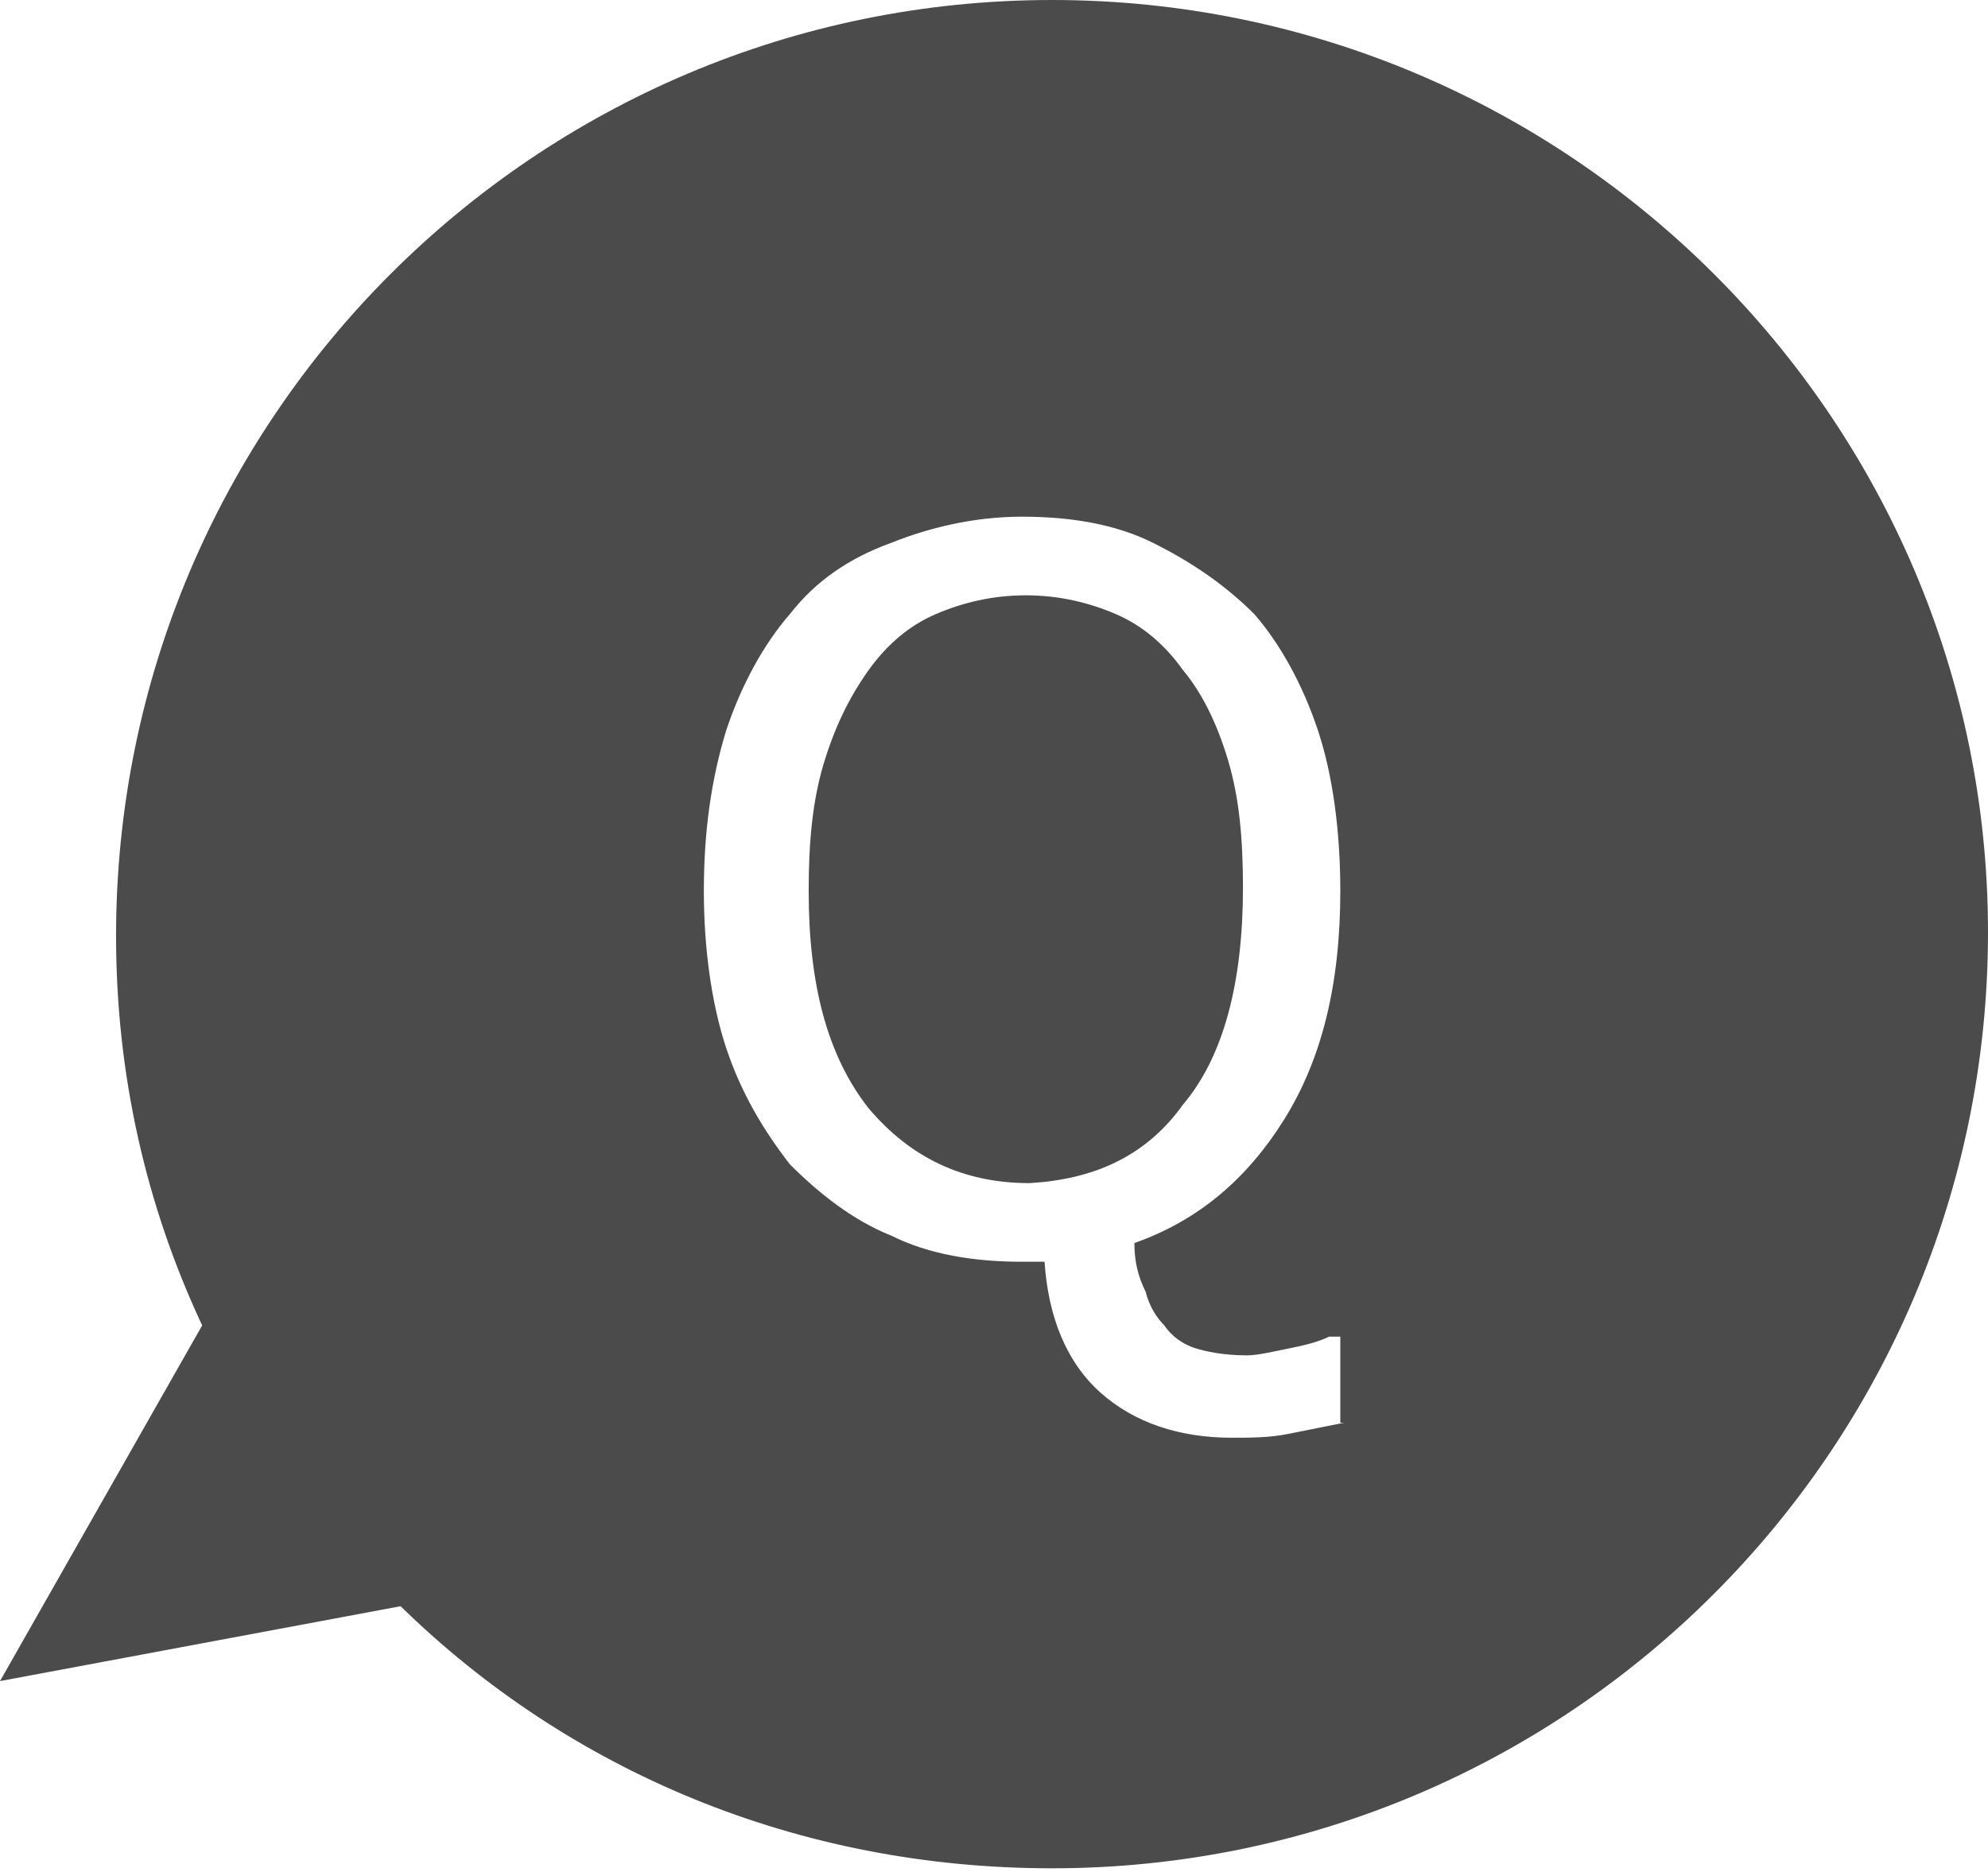
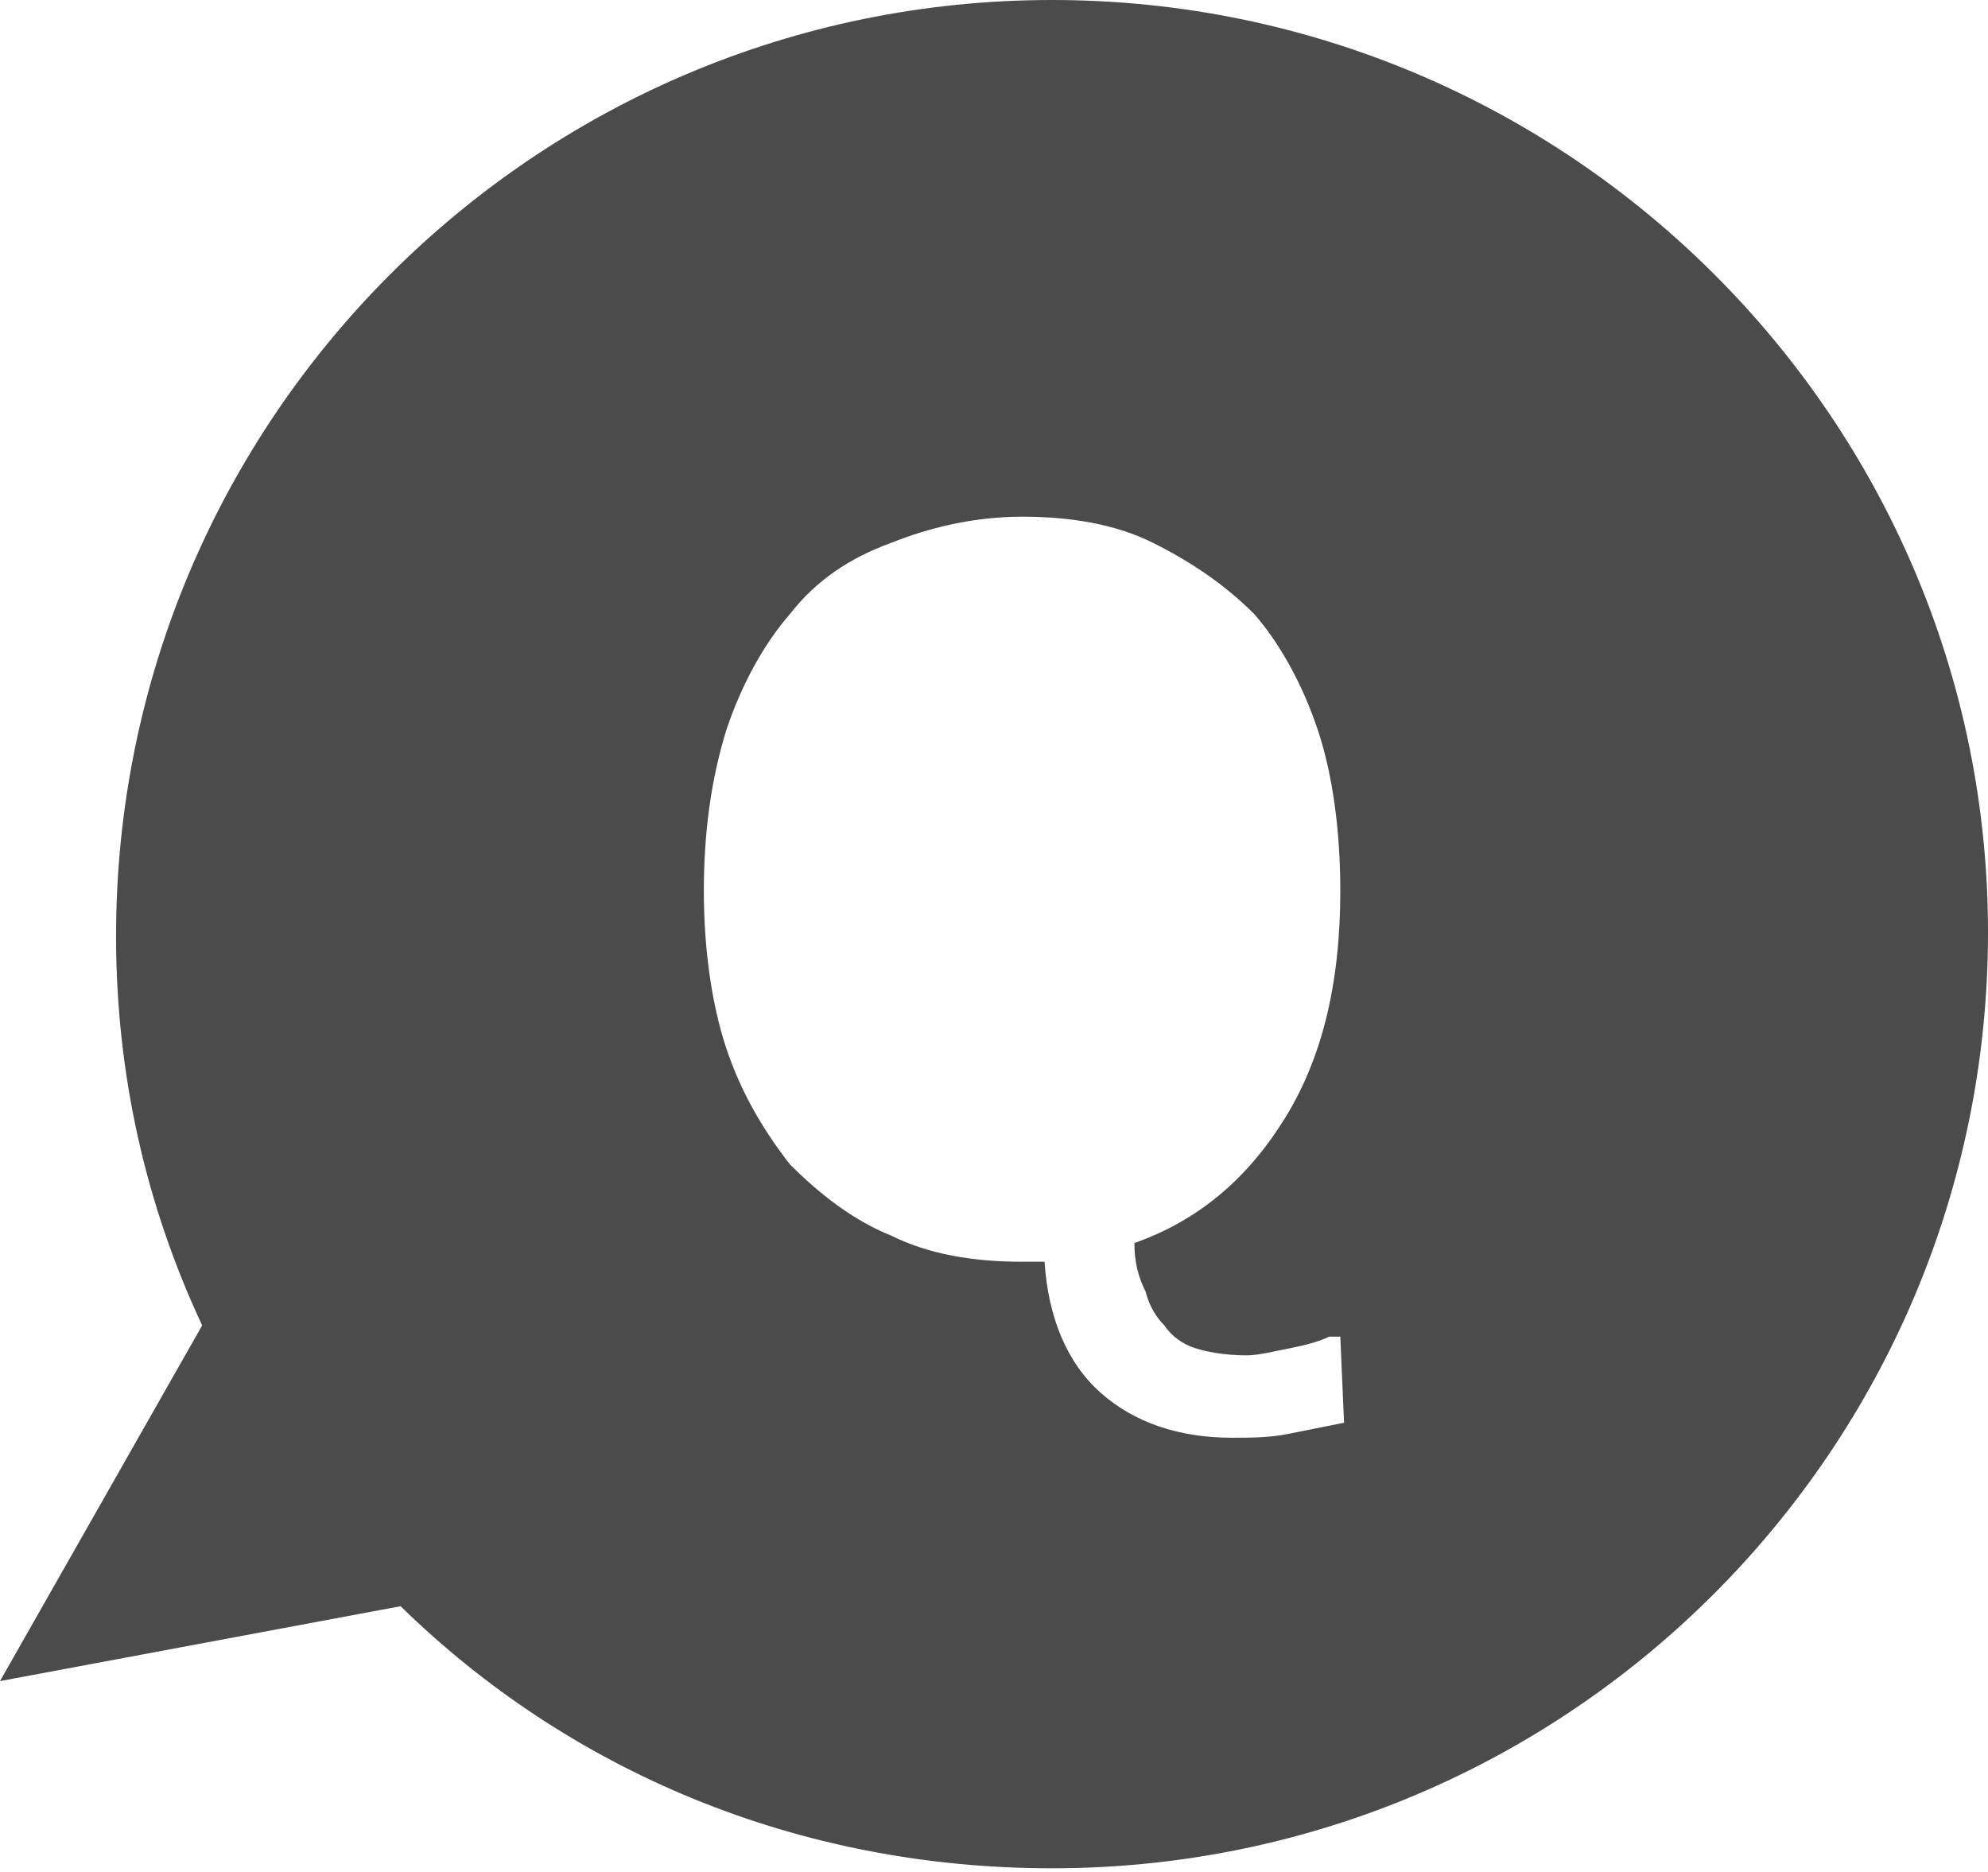
<svg xmlns="http://www.w3.org/2000/svg" version="1.1" id="レイヤー_1" x="0px" y="0px" viewBox="0 0 53.1 50" style="enable-background:new 0 0 53.1 50;" xml:space="preserve">
  <style type="text/css">
	.st0{fill:#4B4B4B;}
</style>
  <g>
-     <path class="st0" d="M31.6,29.5c1.1-1.3,1.6-3.3,1.6-5.8c0-1.3-0.1-2.4-0.4-3.4c-0.3-1-0.7-1.8-1.2-2.4c-0.5-0.7-1.1-1.2-1.8-1.5   c-0.7-0.3-1.5-0.5-2.4-0.5c-0.9,0-1.7,0.2-2.4,0.5c-0.7,0.3-1.3,0.8-1.8,1.5c-0.5,0.7-0.9,1.5-1.2,2.5c-0.3,1-0.4,2.1-0.4,3.4   c0,2.5,0.5,4.4,1.6,5.8c1.1,1.3,2.5,2,4.3,2C29.2,31.5,30.6,30.9,31.6,29.5z" />
-     <path class="st0" d="M28.1,0c-13.8,0-25,11.2-25,25c0,3.7,0.8,7.2,2.3,10.4L0,44.9l10.7-2c4.5,4.4,10.6,7,17.4,7   c13.8,0,25-11.2,25-25C53.1,11.2,41.9,0,28.1,0z M35.9,38c-0.5,0.1-1,0.2-1.5,0.3c-0.5,0.1-1,0.1-1.5,0.1c-1.4,0-2.6-0.4-3.5-1.2   c-0.9-0.8-1.4-2-1.5-3.5c-0.1,0-0.2,0-0.3,0c-0.1,0-0.2,0-0.3,0c-1.3,0-2.5-0.2-3.5-0.7c-1-0.4-1.9-1.1-2.7-1.9   c-0.7-0.9-1.3-1.9-1.7-3.1c-0.4-1.2-0.6-2.7-0.6-4.2c0-1.6,0.2-3,0.6-4.3c0.4-1.2,1-2.3,1.7-3.1c0.7-0.9,1.6-1.5,2.7-1.9   c1-0.4,2.2-0.7,3.5-0.7c1.3,0,2.5,0.2,3.5,0.7s1.9,1.1,2.7,1.9c0.7,0.8,1.3,1.9,1.7,3.1c0.4,1.2,0.6,2.7,0.6,4.3   c0,2.5-0.5,4.5-1.5,6.1c-1,1.6-2.3,2.7-4,3.3c0,0.5,0.1,0.9,0.3,1.3c0.1,0.4,0.3,0.7,0.5,0.9c0.2,0.3,0.5,0.5,0.8,0.6   c0.3,0.1,0.8,0.2,1.4,0.2c0.3,0,0.7-0.1,1.2-0.2c0.5-0.1,0.8-0.2,1-0.3h0.3V38z" />
+     <path class="st0" d="M28.1,0c-13.8,0-25,11.2-25,25c0,3.7,0.8,7.2,2.3,10.4L0,44.9l10.7-2c4.5,4.4,10.6,7,17.4,7   c13.8,0,25-11.2,25-25C53.1,11.2,41.9,0,28.1,0z M35.9,38c-0.5,0.1-1,0.2-1.5,0.3c-0.5,0.1-1,0.1-1.5,0.1c-1.4,0-2.6-0.4-3.5-1.2   c-0.9-0.8-1.4-2-1.5-3.5c-0.1,0-0.2,0-0.3,0c-0.1,0-0.2,0-0.3,0c-1.3,0-2.5-0.2-3.5-0.7c-1-0.4-1.9-1.1-2.7-1.9   c-0.7-0.9-1.3-1.9-1.7-3.1c-0.4-1.2-0.6-2.7-0.6-4.2c0-1.6,0.2-3,0.6-4.3c0.4-1.2,1-2.3,1.7-3.1c0.7-0.9,1.6-1.5,2.7-1.9   c1-0.4,2.2-0.7,3.5-0.7c1.3,0,2.5,0.2,3.5,0.7s1.9,1.1,2.7,1.9c0.7,0.8,1.3,1.9,1.7,3.1c0.4,1.2,0.6,2.7,0.6,4.3   c0,2.5-0.5,4.5-1.5,6.1c-1,1.6-2.3,2.7-4,3.3c0,0.5,0.1,0.9,0.3,1.3c0.1,0.4,0.3,0.7,0.5,0.9c0.2,0.3,0.5,0.5,0.8,0.6   c0.3,0.1,0.8,0.2,1.4,0.2c0.3,0,0.7-0.1,1.2-0.2c0.5-0.1,0.8-0.2,1-0.3h0.3z" />
  </g>
</svg>